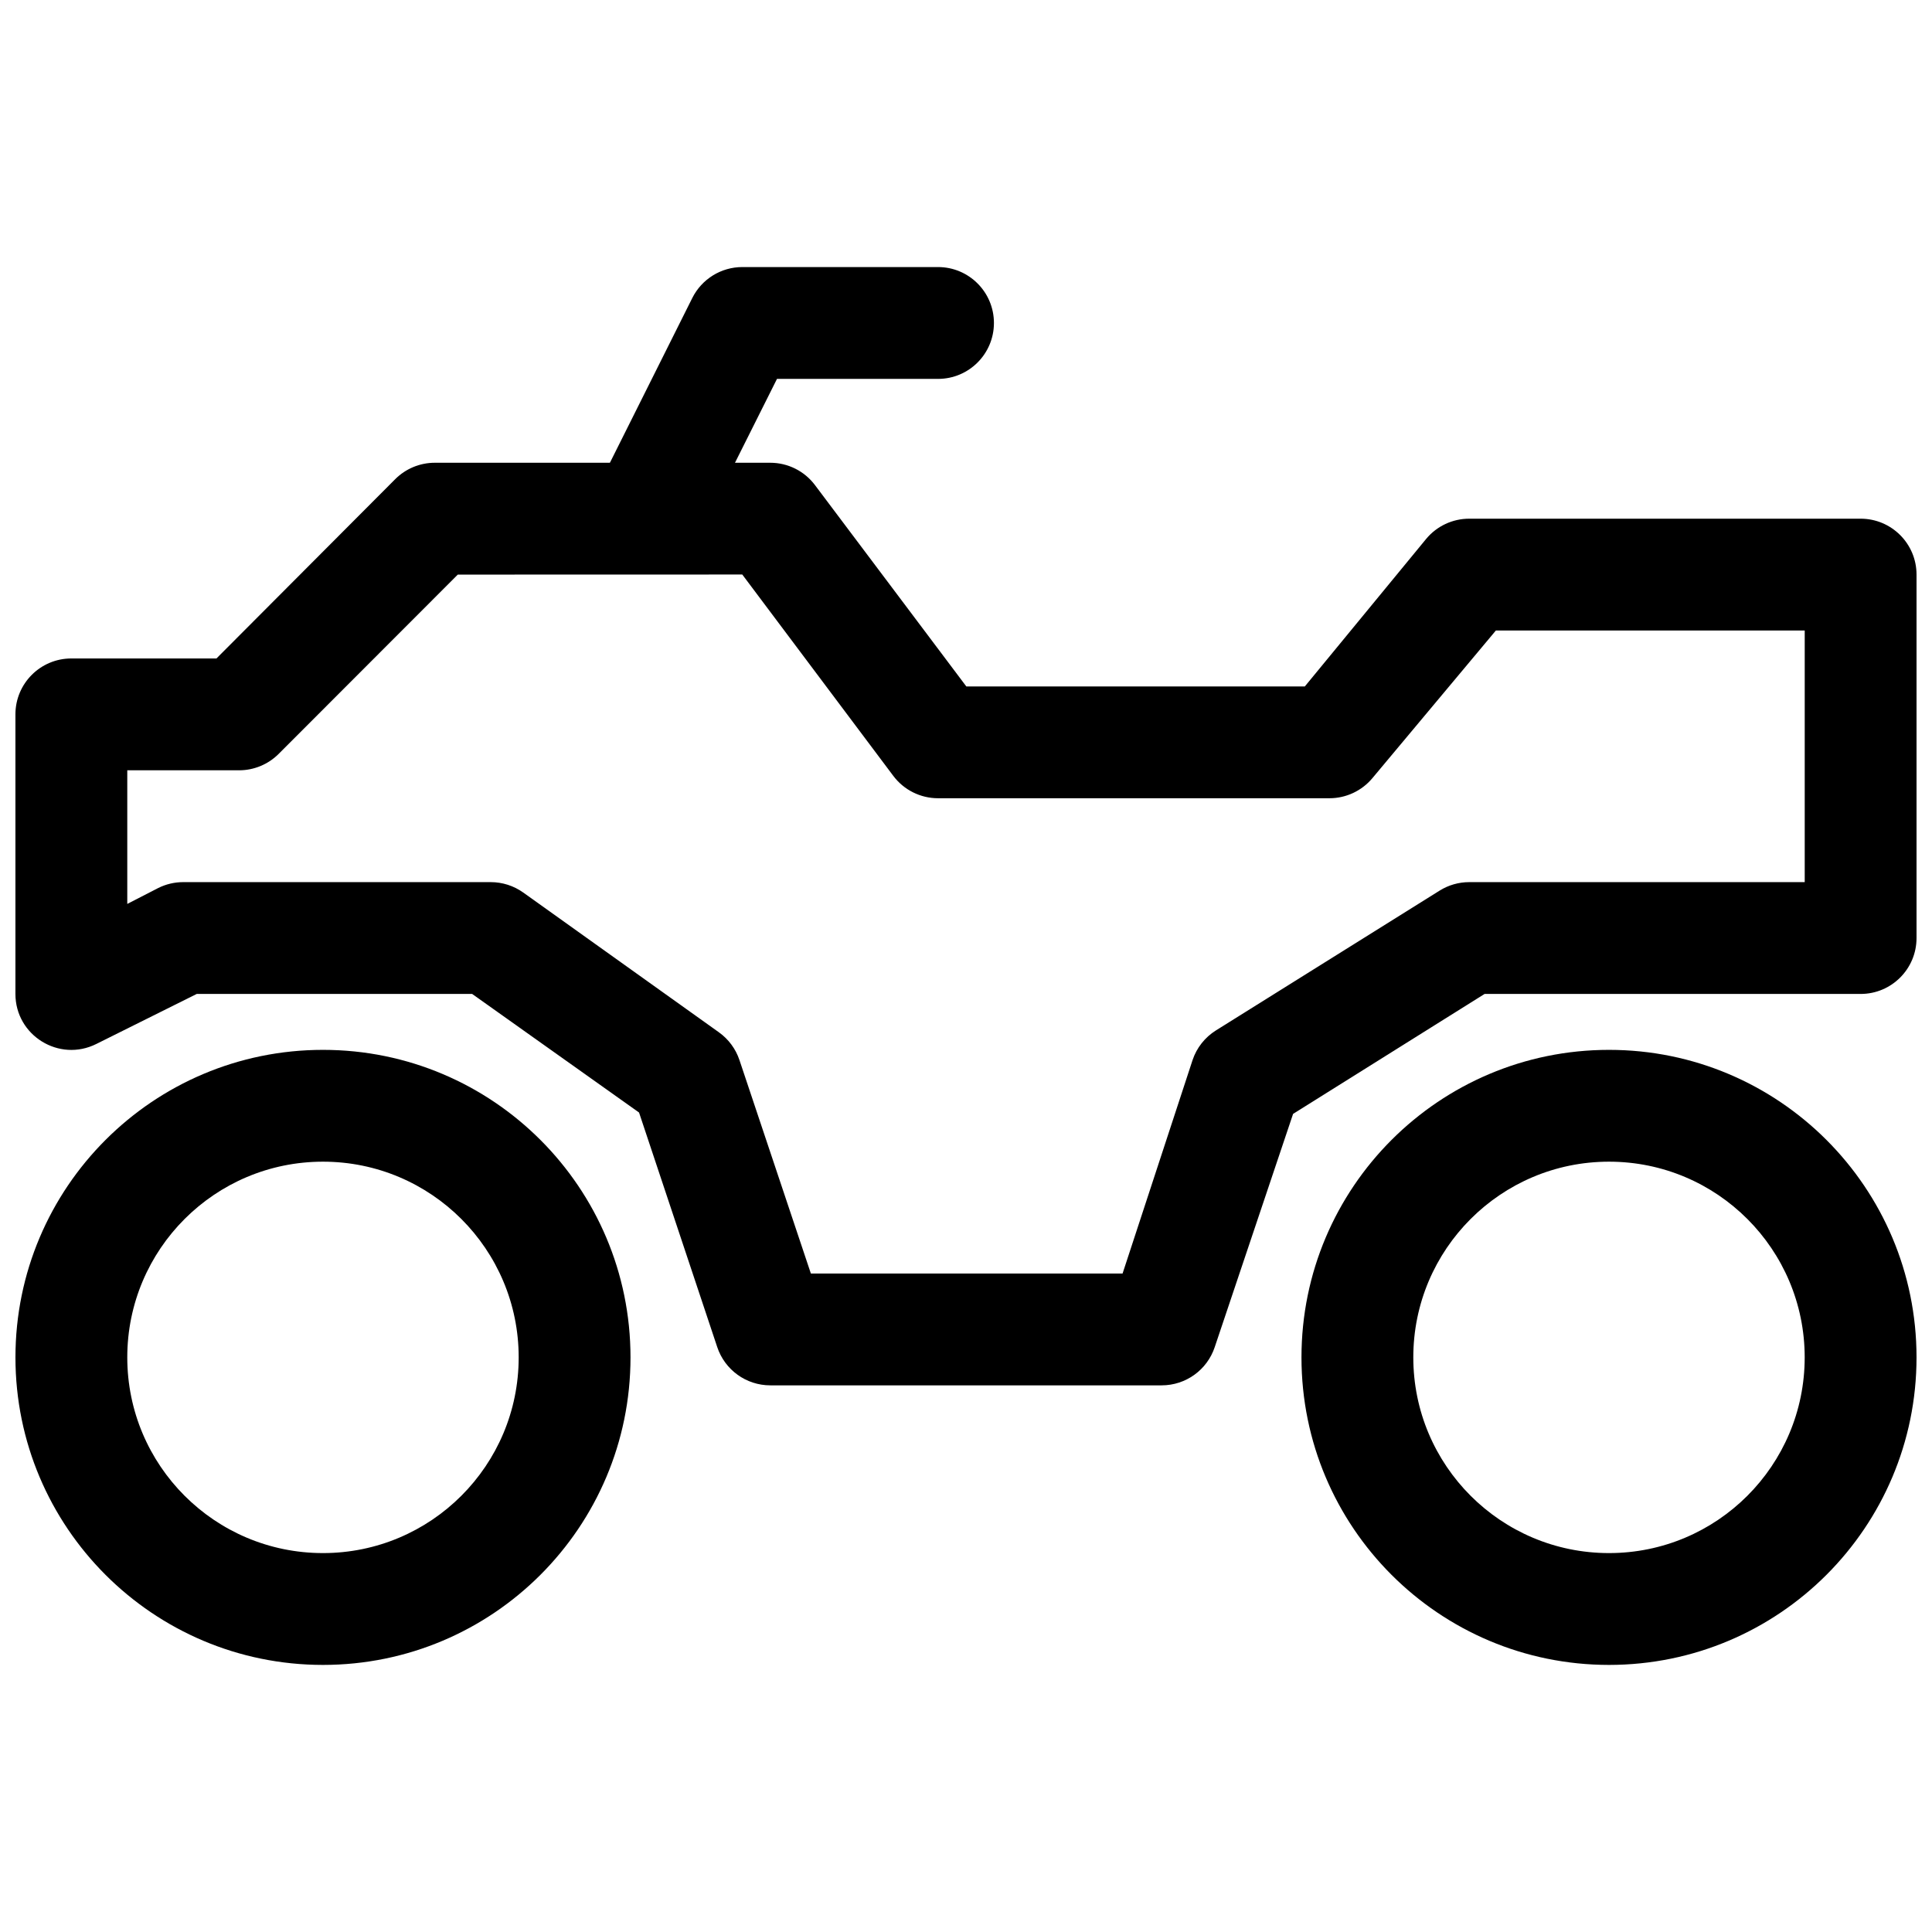
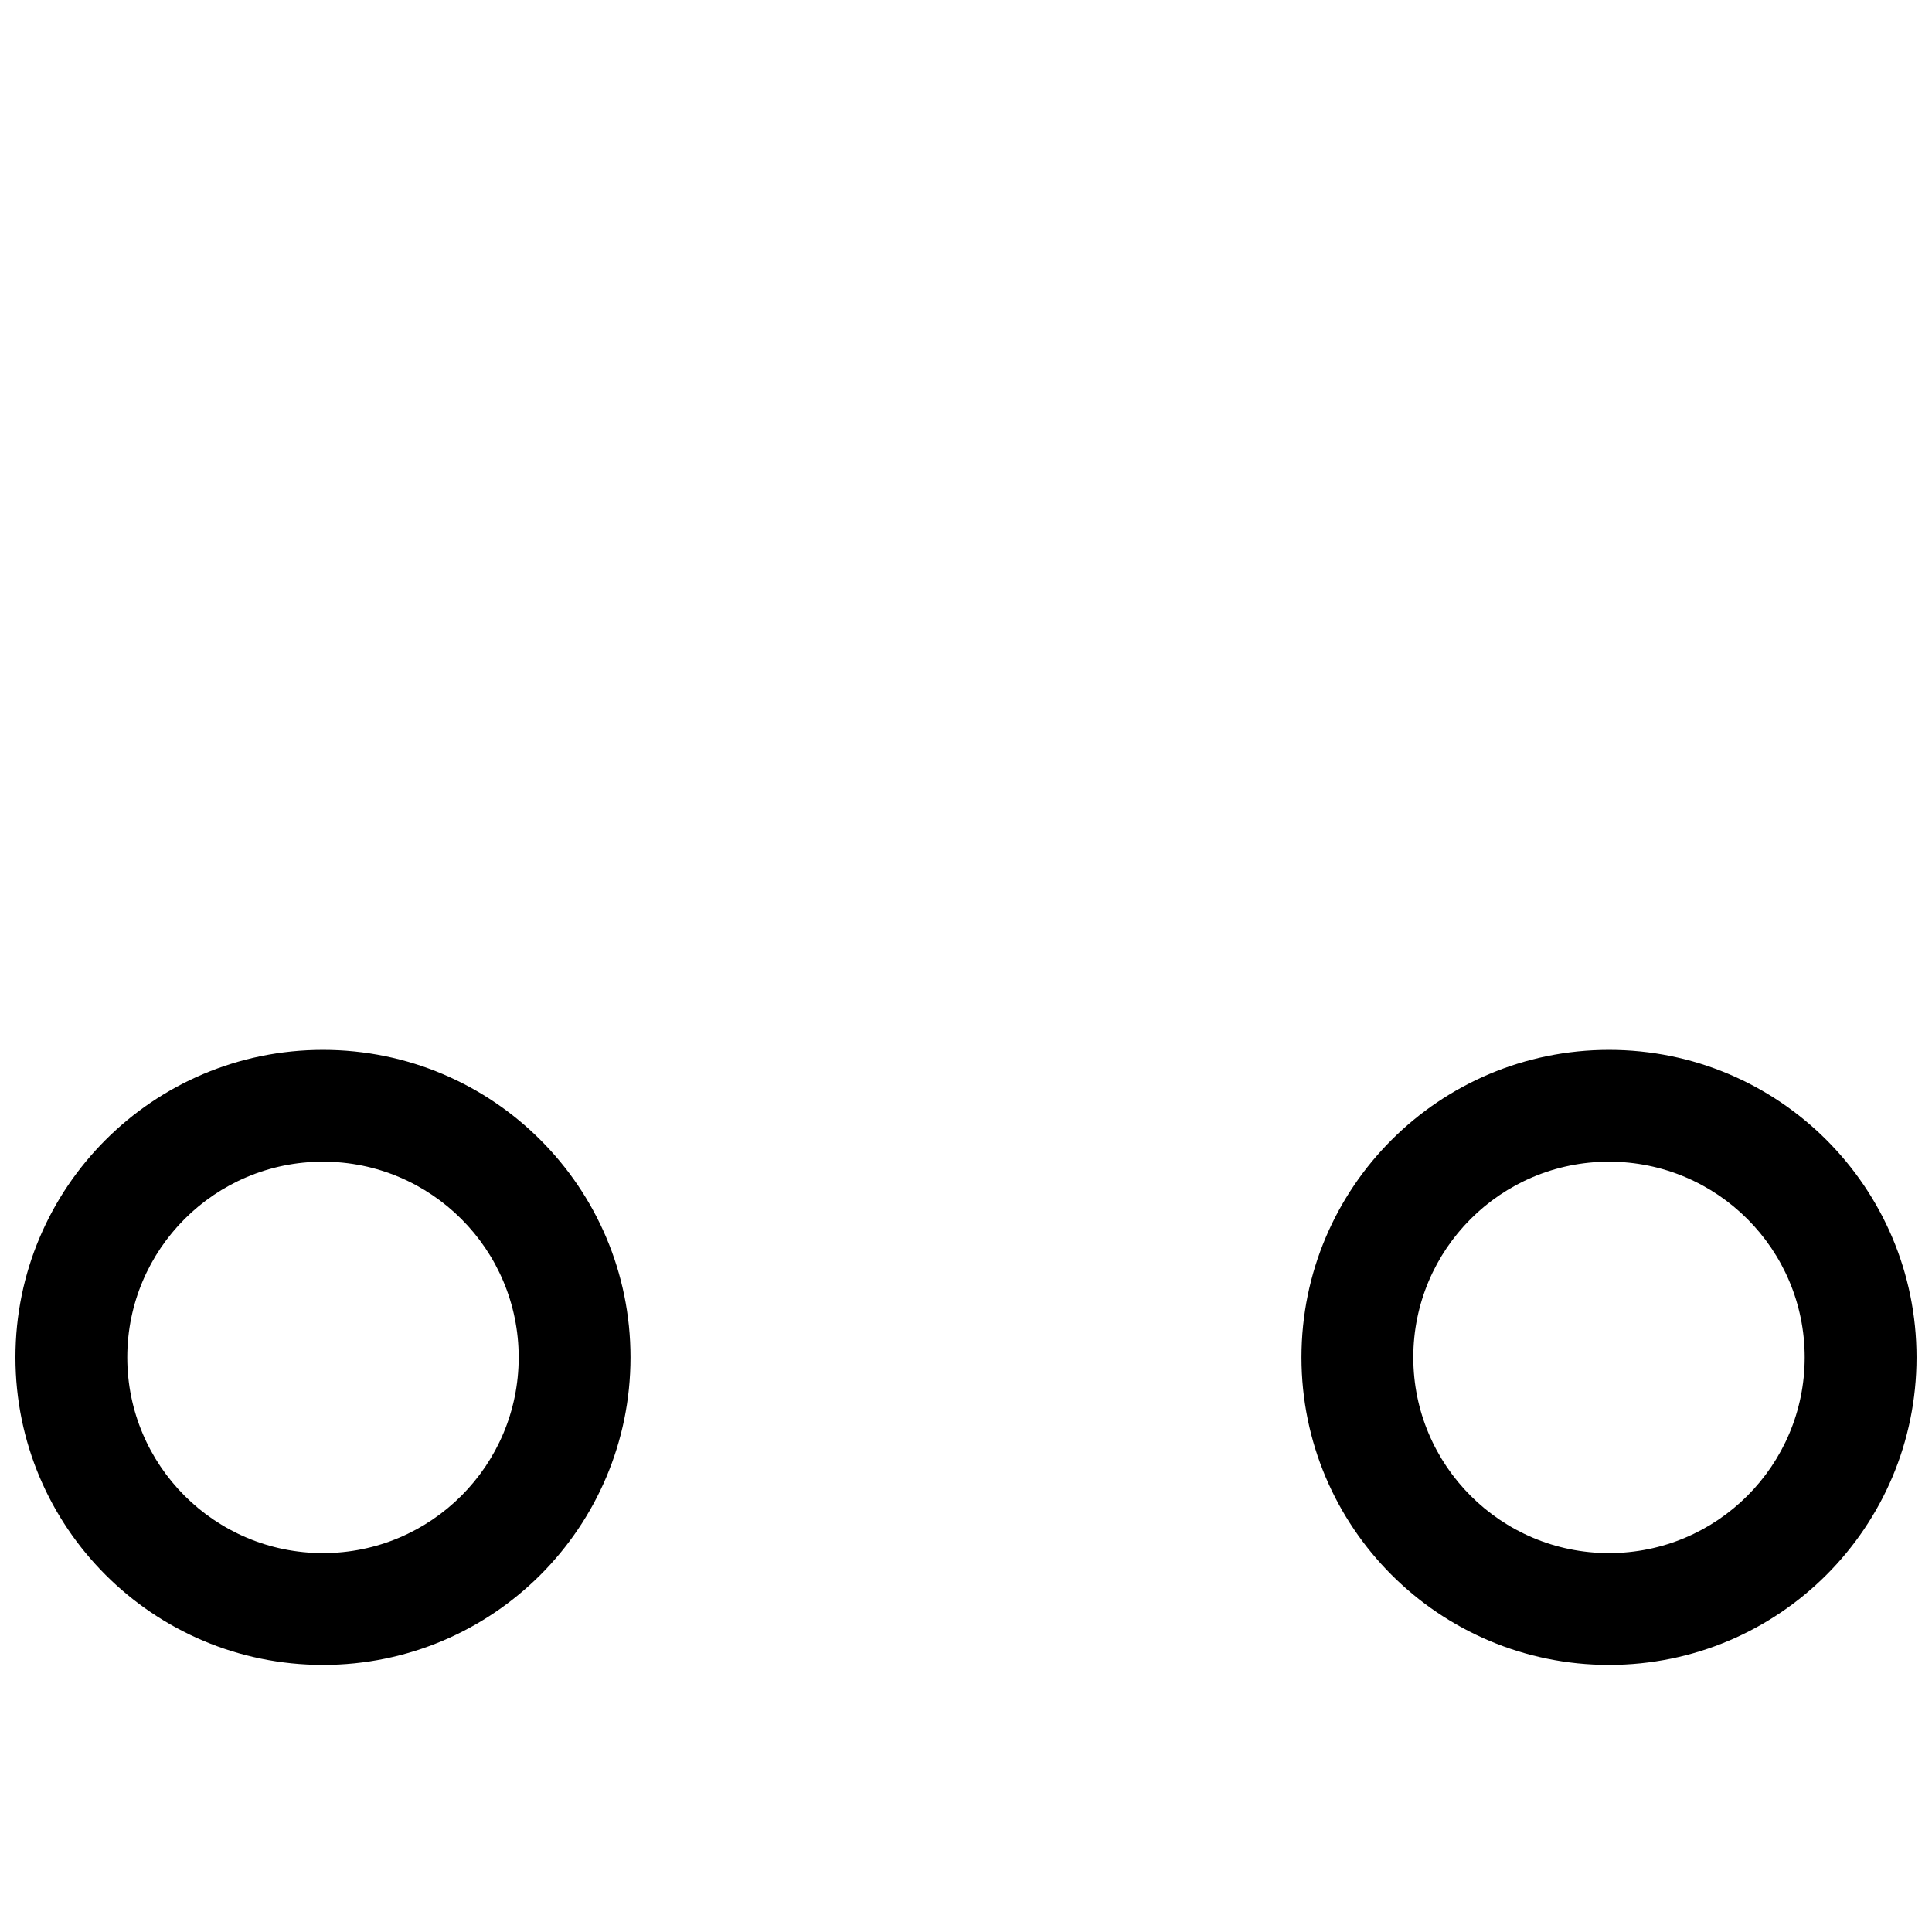
<svg xmlns="http://www.w3.org/2000/svg" width="800px" height="800px" version="1.1" viewBox="144 144 512 512">
  <defs>
    <clipPath id="c">
      <path d="m148.09 422h163.91v164h-163.91z" />
    </clipPath>
    <clipPath id="b">
      <path d="m488 422h163.9v164h-163.9z" />
    </clipPath>
    <clipPath id="a">
-       <path d="m148.09 266h503.81v246h-503.81z" />
+       <path d="m148.09 266h503.81v246h-503.81" />
    </clipPath>
  </defs>
  <g clip-path="url(#c)">
    <path d="m177.73 503.72c0-28.641 23.219-51.863 51.863-51.863 28.641 0 51.863 23.223 51.863 51.863 0 28.645-23.223 51.863-51.863 51.863-28.645 0-51.863-23.219-51.863-51.863zm133.36 0c0-45.008-36.488-81.496-81.496-81.496-45.012 0-81.5 36.488-81.5 81.496 0 45.012 36.488 81.5 81.5 81.5 45.008 0 81.496-36.488 81.496-81.5z" fill-rule="evenodd" />
  </g>
  <g clip-path="url(#b)">
    <path d="m518.54 503.72c0-28.641 23.219-51.863 51.863-51.863 28.641 0 51.859 23.223 51.859 51.863 0 28.645-23.219 51.863-51.859 51.863-28.645 0-51.863-23.219-51.863-51.863zm133.36 0c0-45.008-36.488-81.496-81.496-81.496-45.012 0-81.5 36.488-81.5 81.496 0 45.012 36.488 81.5 81.5 81.5 45.008 0 81.496-36.488 81.496-81.5z" fill-rule="evenodd" />
  </g>
  <g clip-path="url(#a)">
-     <path d="m177.73 383.55v-35.414h29.637c3.93 0 7.695-1.562 10.477-4.34l47.477-47.523 75.391-0.02 40.023 53.363c2.801 3.731 7.191 5.926 11.855 5.926h103.73c4.394 0 8.566-1.953 11.383-5.328l32.719-39.125h81.848v66.684h-88.906c-2.777 0-5.496 0.777-7.852 2.25l-59.273 37.047c-2.922 1.824-5.113 4.609-6.203 7.879l-18.543 56.547h-82.602l-18.922-56.547c-0.988-2.973-2.894-5.551-5.441-7.371l-51.863-37.047c-2.516-1.793-5.527-2.758-8.613-2.758h-81.5c-2.301 0-4.57 0.535-6.625 1.562zm91.395 23.855 44.23 31.426 20.723 62.168c2.016 6.051 7.68 10.133 14.059 10.133h103.72c6.379 0 12.043-4.082 14.059-10.133l20.766-61.809 50.75-31.785h99.652c8.184 0 14.816-6.633 14.816-14.816v-96.316c0-8.184-6.633-14.816-14.816-14.816h-103.73c-4.398 0-8.566 1.953-11.383 5.328l-32.176 39.125h-89.711l-40.102-53.348c-2.797-3.731-7.188-5.926-11.852-5.926h-88.91c-3.93 0-7.699 1.562-10.477 4.34l-47.379 47.523h-38.461c-8.184 0-14.816 6.633-14.816 14.816v74.09c0 11.016 11.594 18.18 21.445 13.254l26.605-13.254z" fill-rule="evenodd" />
-   </g>
-   <path d="m349.91 244.41h42.676c8.184 0 14.816-6.633 14.816-14.816s-6.633-14.82-14.816-14.82h-51.863c-5.613 0-10.742 3.172-13.254 8.191l-22.227 44.453c-3.66 7.32-0.691 16.223 6.629 19.883 7.316 3.66 16.219 0.691 19.879-6.629z" fill-rule="evenodd" />
+     </g>
</svg>